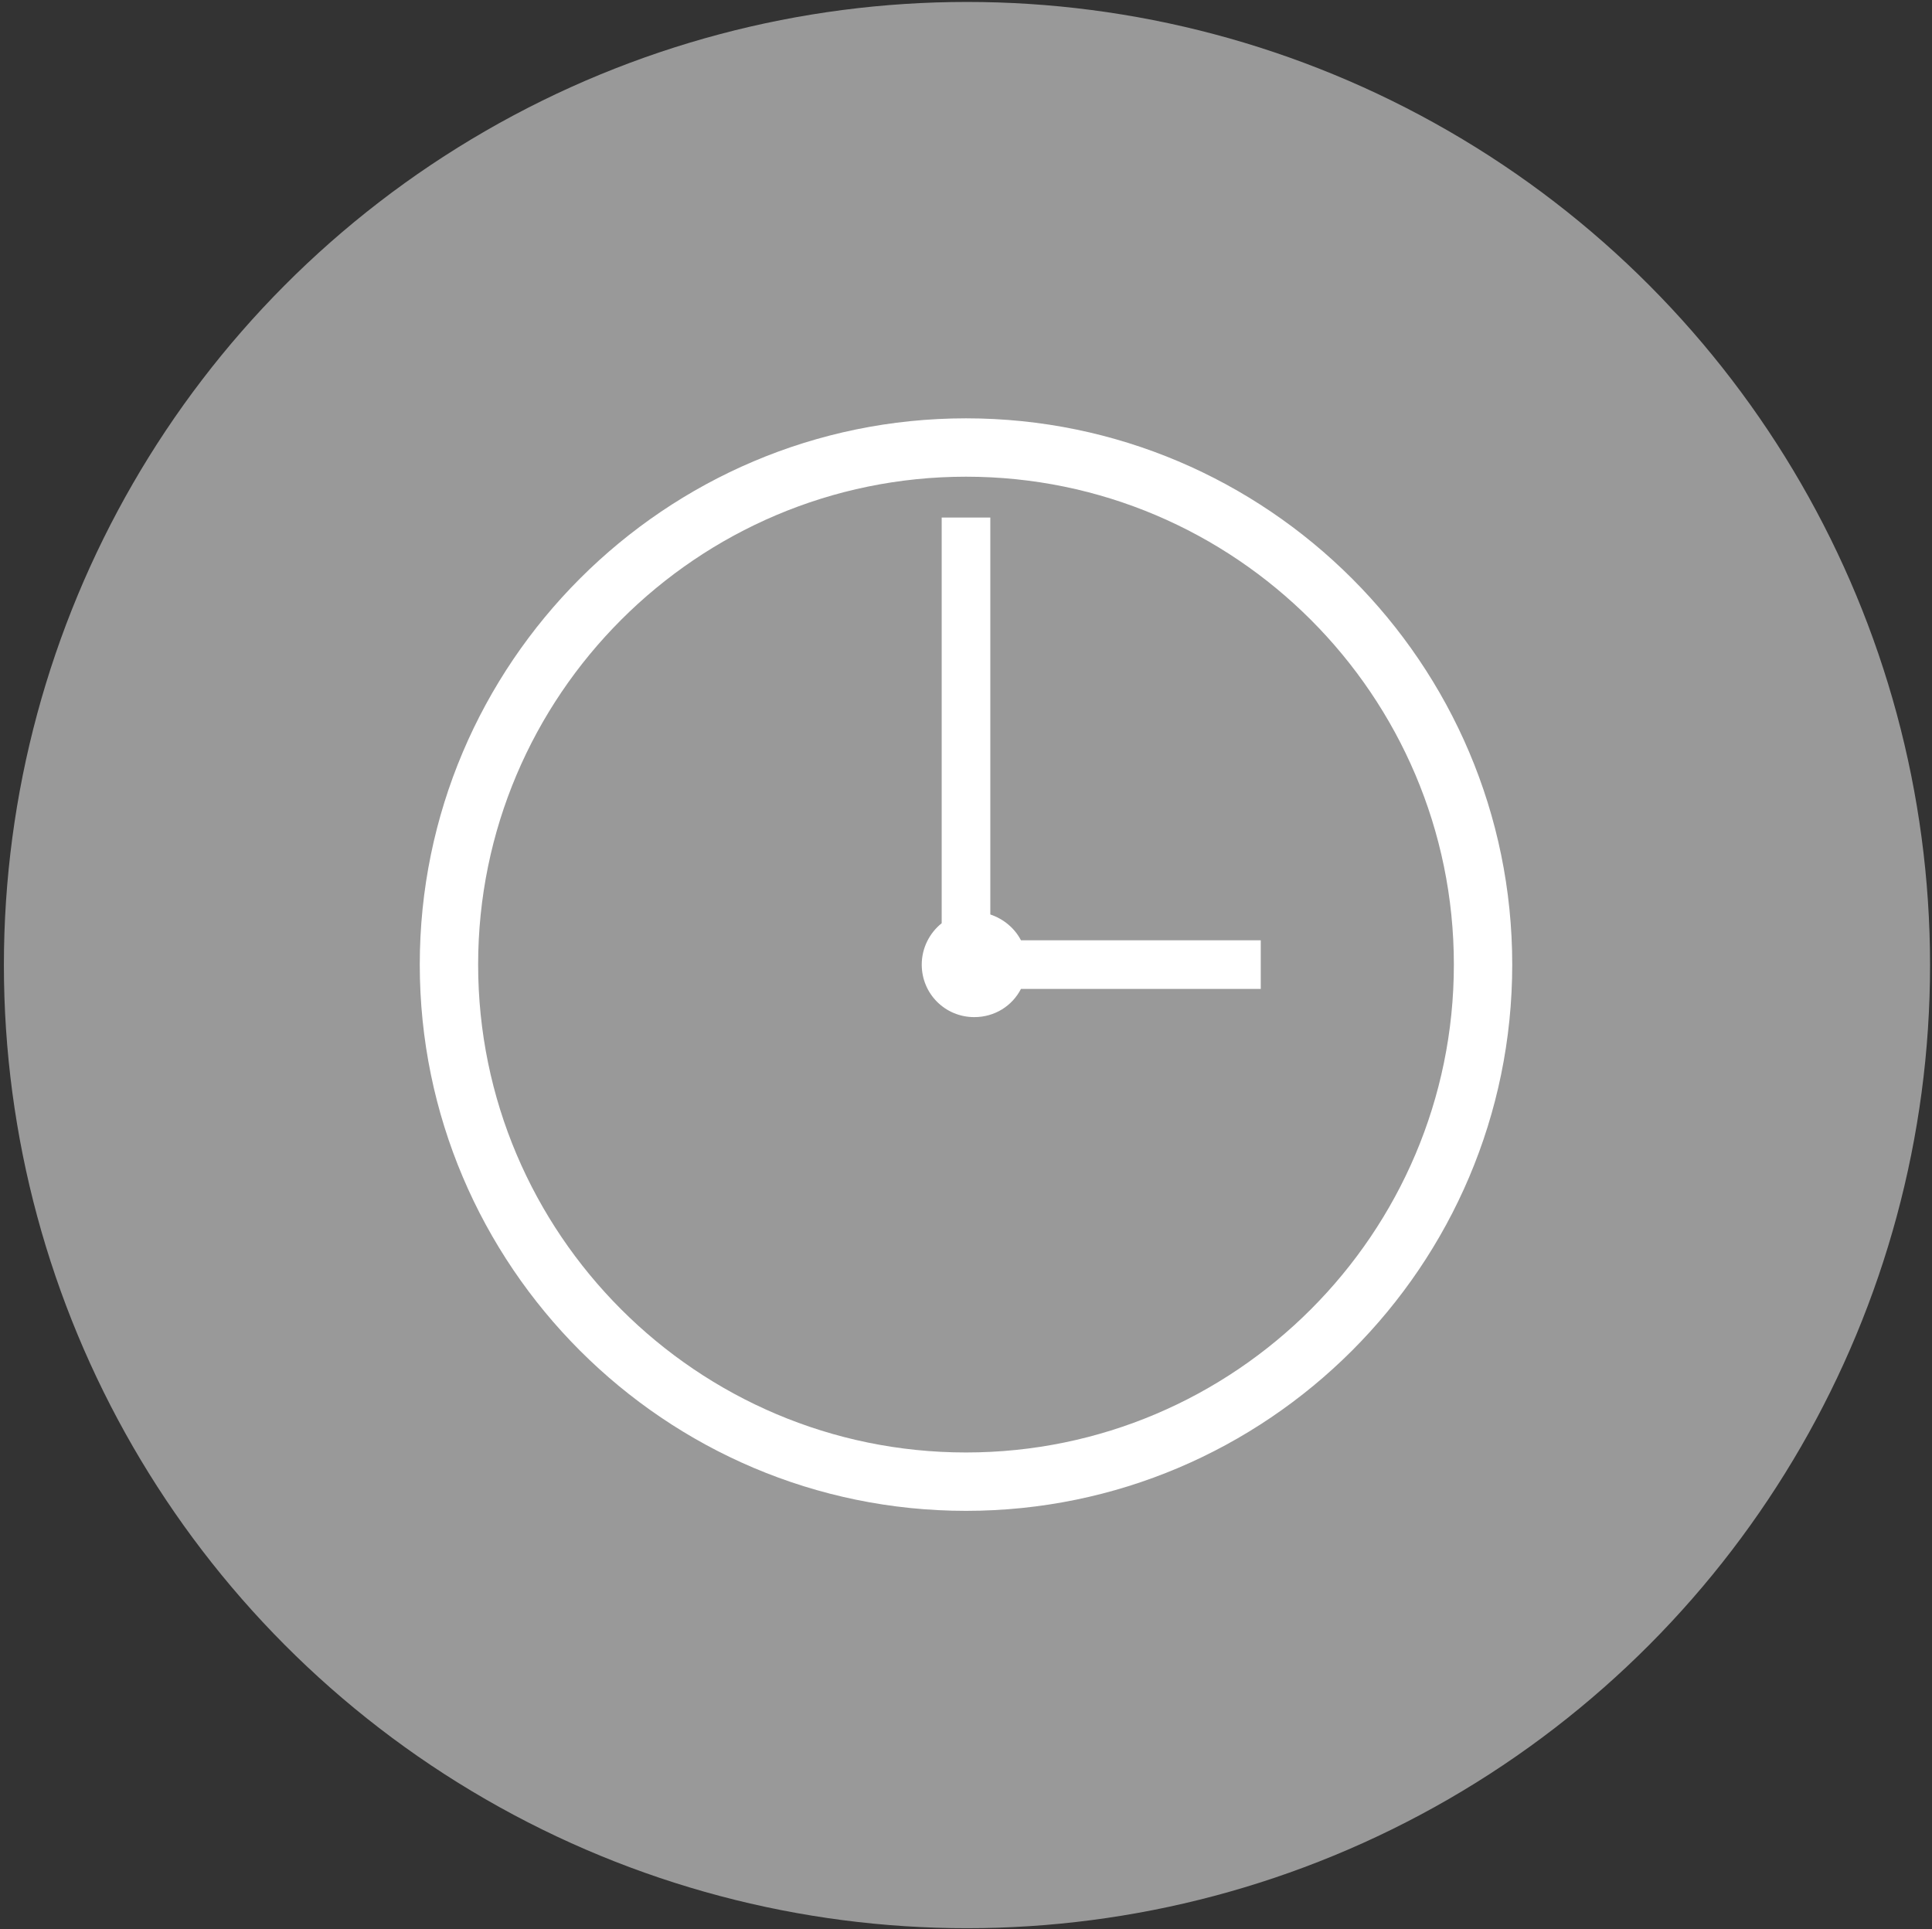
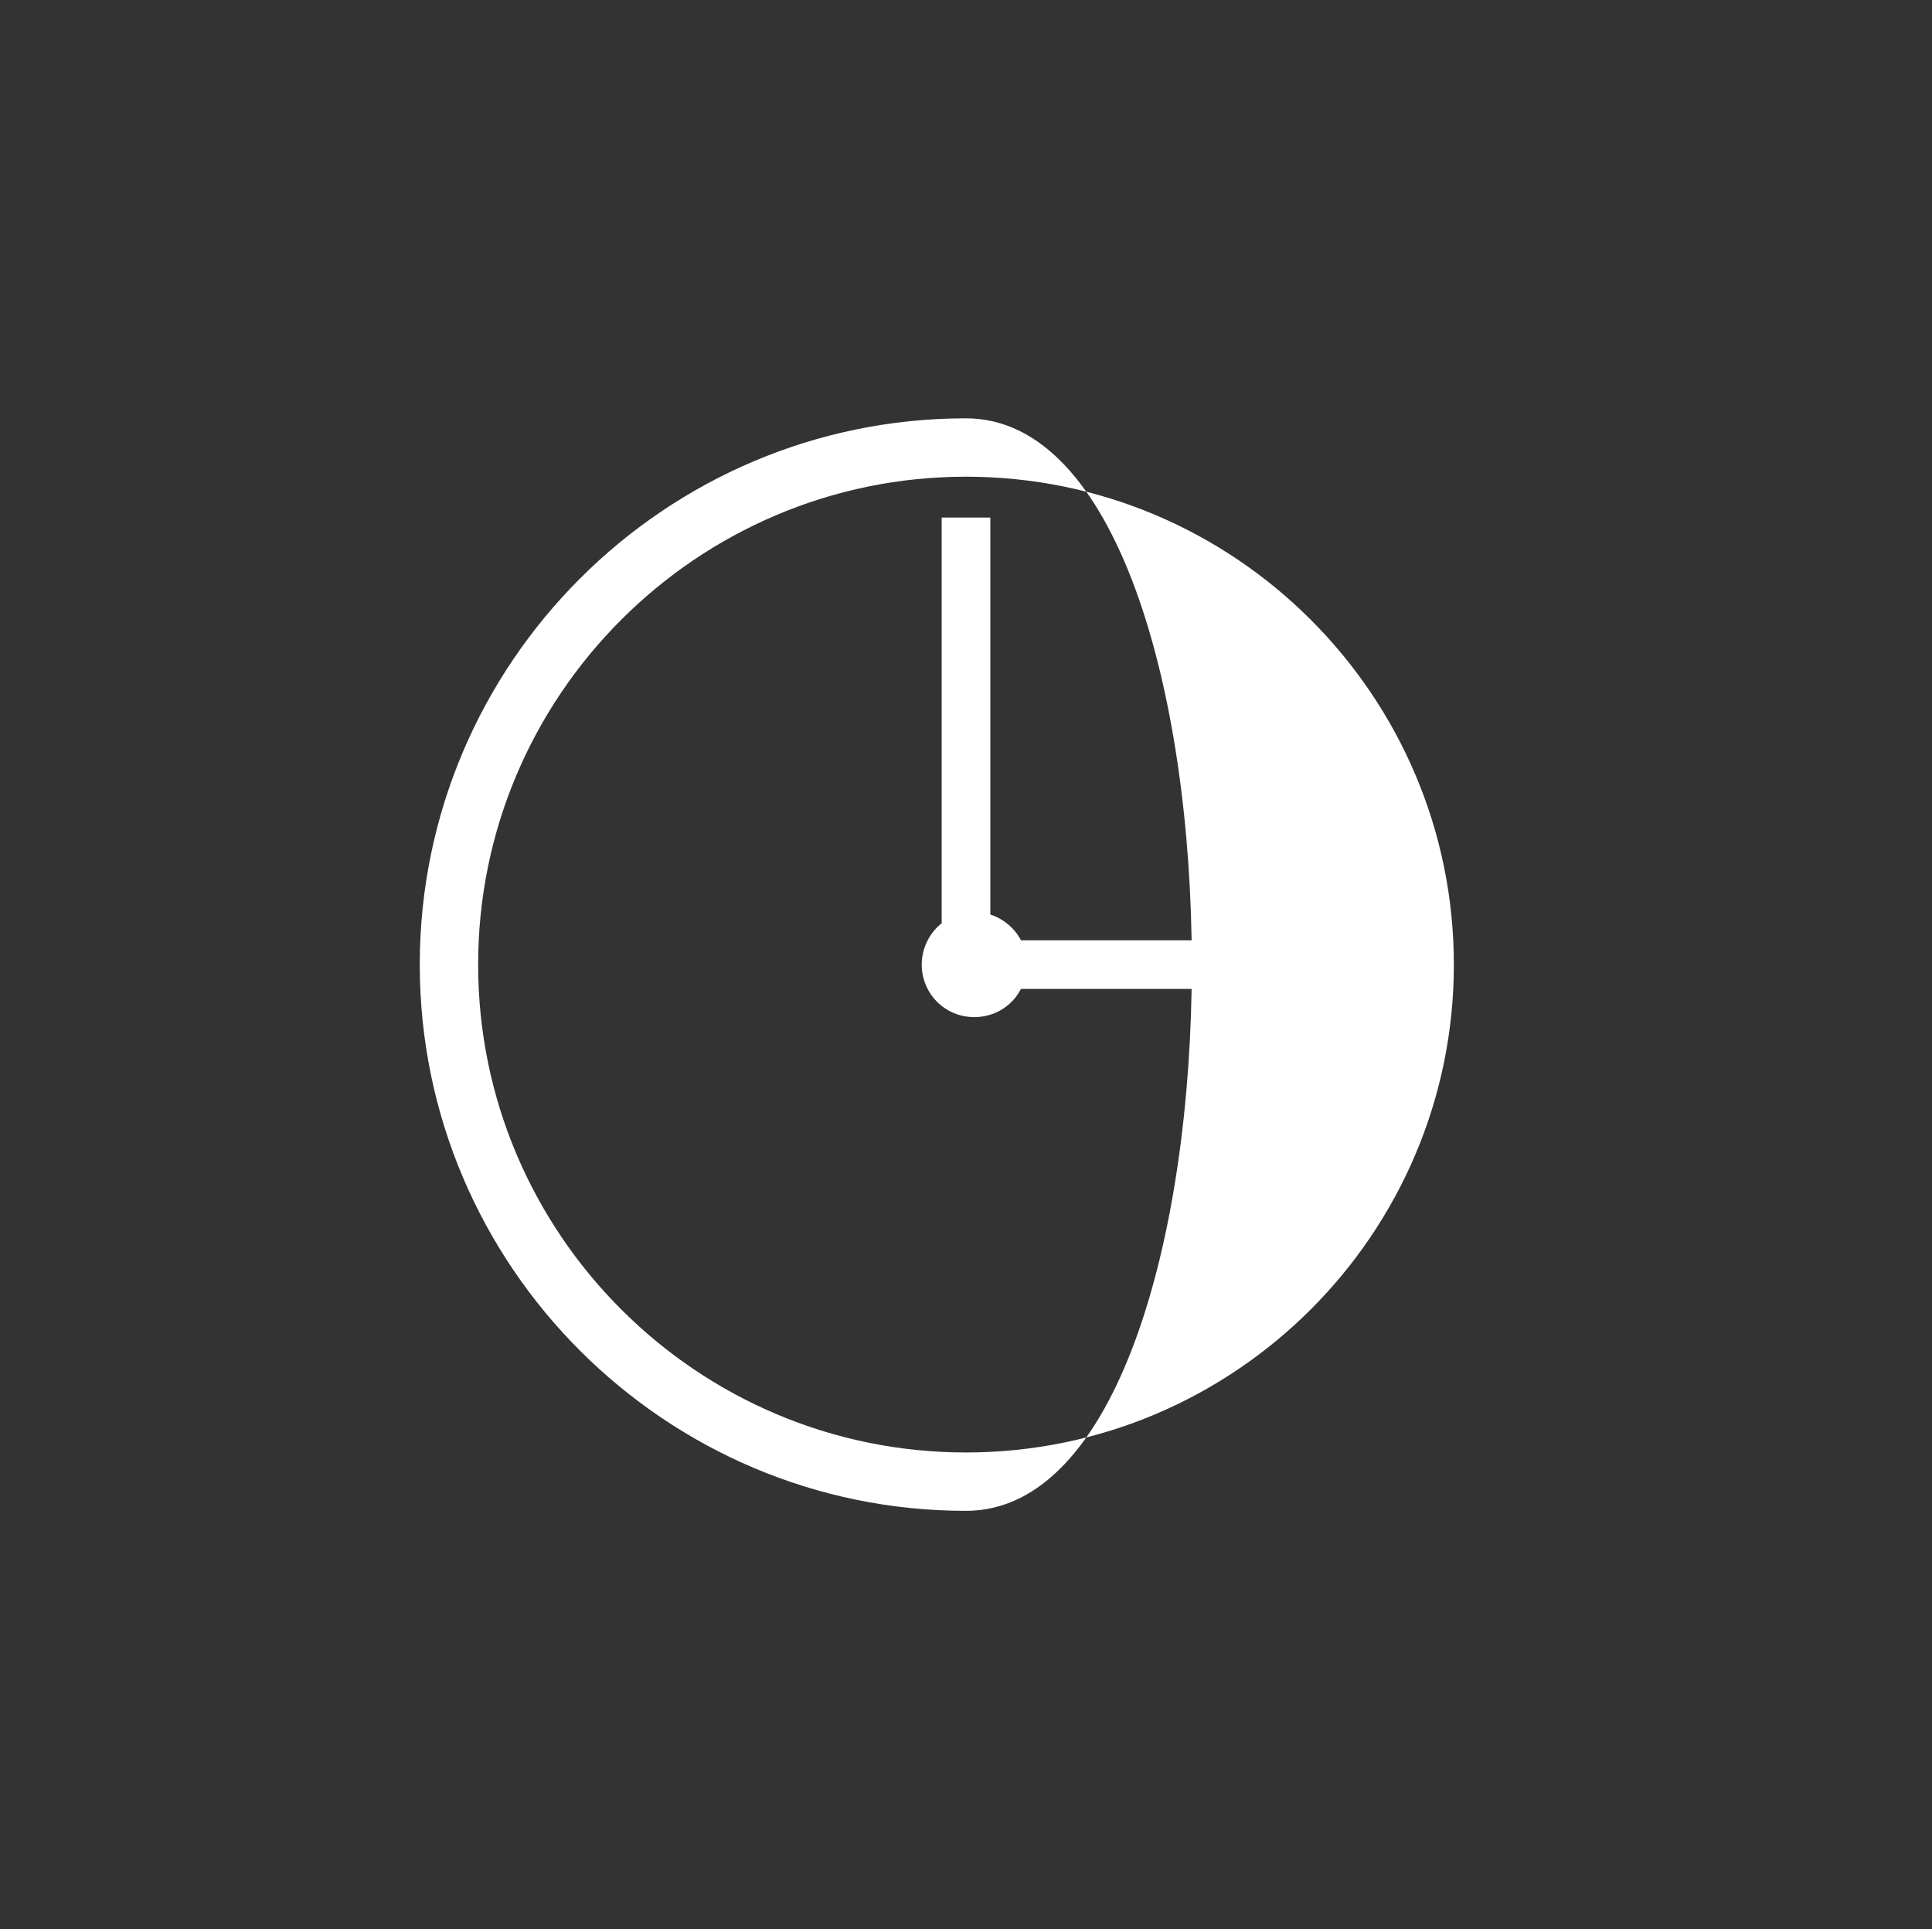
<svg xmlns="http://www.w3.org/2000/svg" version="1.1" id="Layer_1" x="0px" y="0px" viewBox="0 0 397.2 396.6" style="enable-background:new 0 0 397.2 396.6;" xml:space="preserve">
  <rect x="0" y="0" width="397.2" height="396.6" fill="#333333" stroke="none" />
  <style type="text/css">
	.st0{fill:#999999;}
	.st1{fill:#FFFFFF;}
</style>
-   <circle class="st0" cx="198.8" cy="198.4" r="198" />
  <g>
    <g>
-       <path class="st1" d="M198.6,86c-61.9,0-112.3,50.4-112.3,112.3s50.4,112.3,112.3,112.3s112.3-50.4,112.3-112.3S260.5,86,198.6,86z     M198.6,298.6c-55.3,0-100.3-45-100.3-100.3S143.3,98,198.6,98c55.3,0,100.3,45,100.3,100.3S253.9,298.6,198.6,298.6z" />
+       <path class="st1" d="M198.6,86c-61.9,0-112.3,50.4-112.3,112.3s50.4,112.3,112.3,112.3S260.5,86,198.6,86z     M198.6,298.6c-55.3,0-100.3-45-100.3-100.3S143.3,98,198.6,98c55.3,0,100.3,45,100.3,100.3S253.9,298.6,198.6,298.6z" />
    </g>
    <g>
      <path class="st1" d="M259.2,193.3v10h-49.3c-1.8,3.5-5.4,5.8-9.6,5.8c-6,0-10.8-4.8-10.8-10.8c0-3.4,1.6-6.5,4.1-8.5v-83.4h10V188    c2.7,0.9,5,2.8,6.3,5.3H259.2z" />
    </g>
  </g>
</svg>